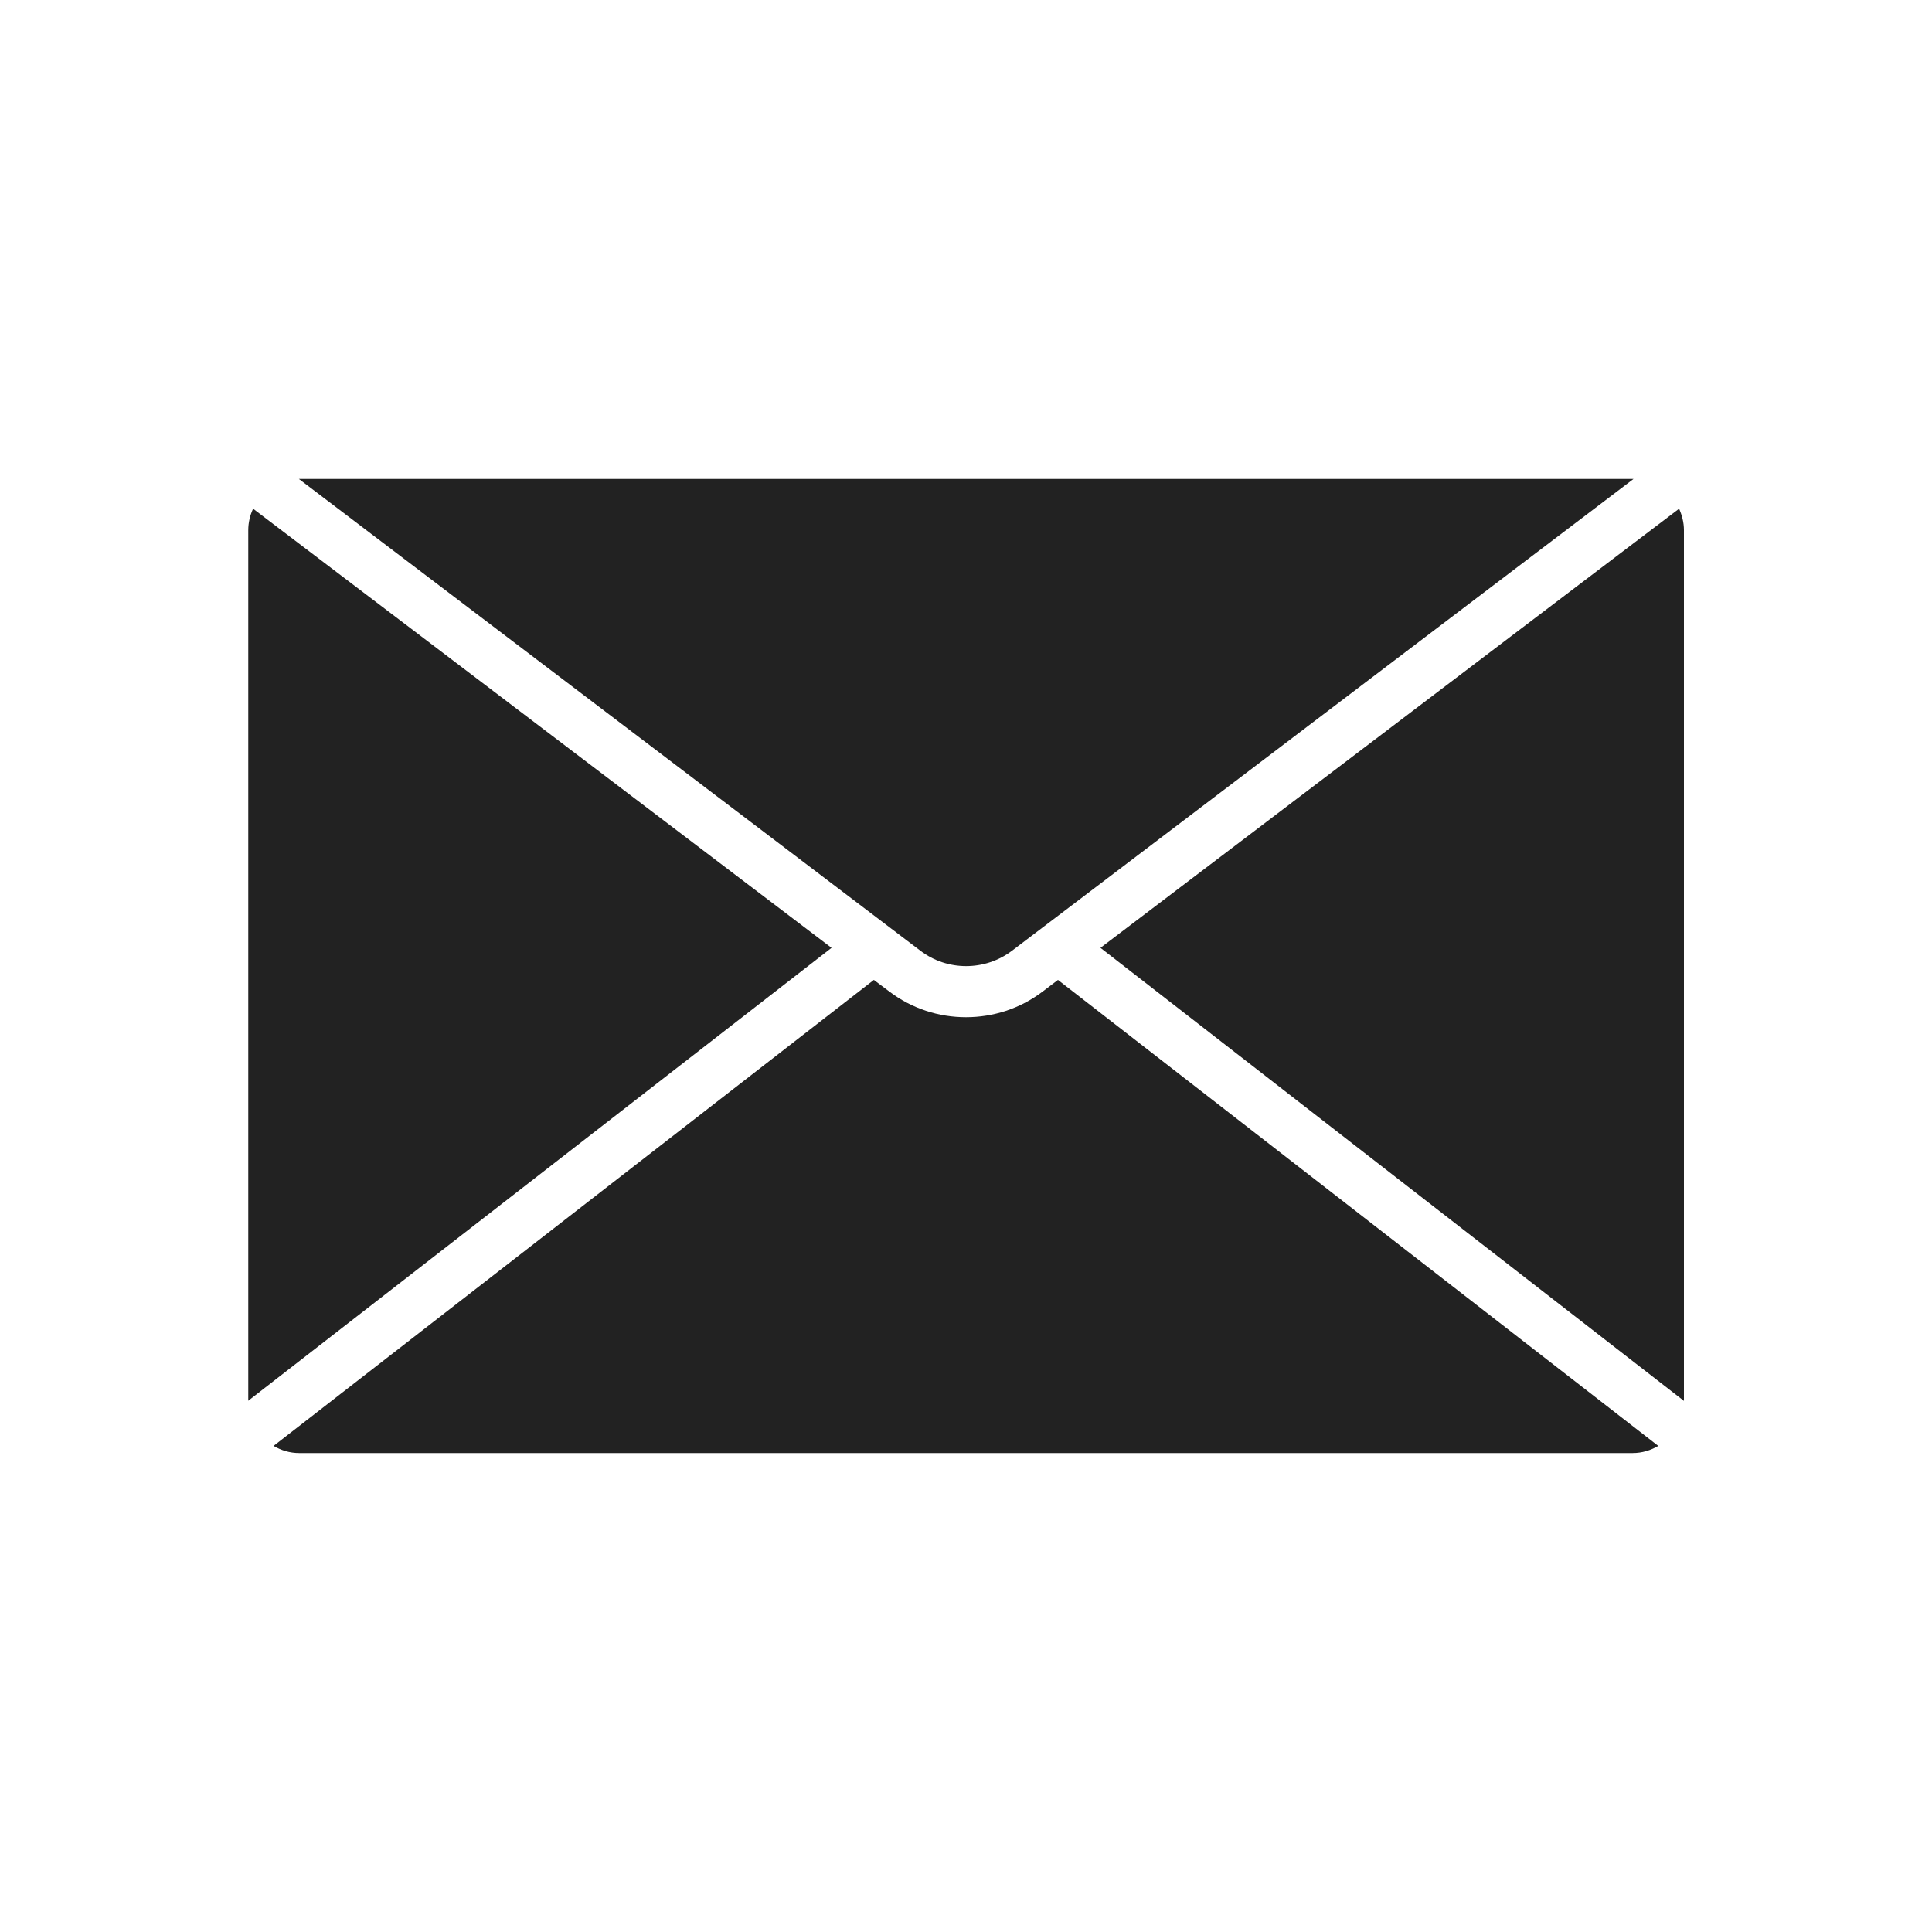
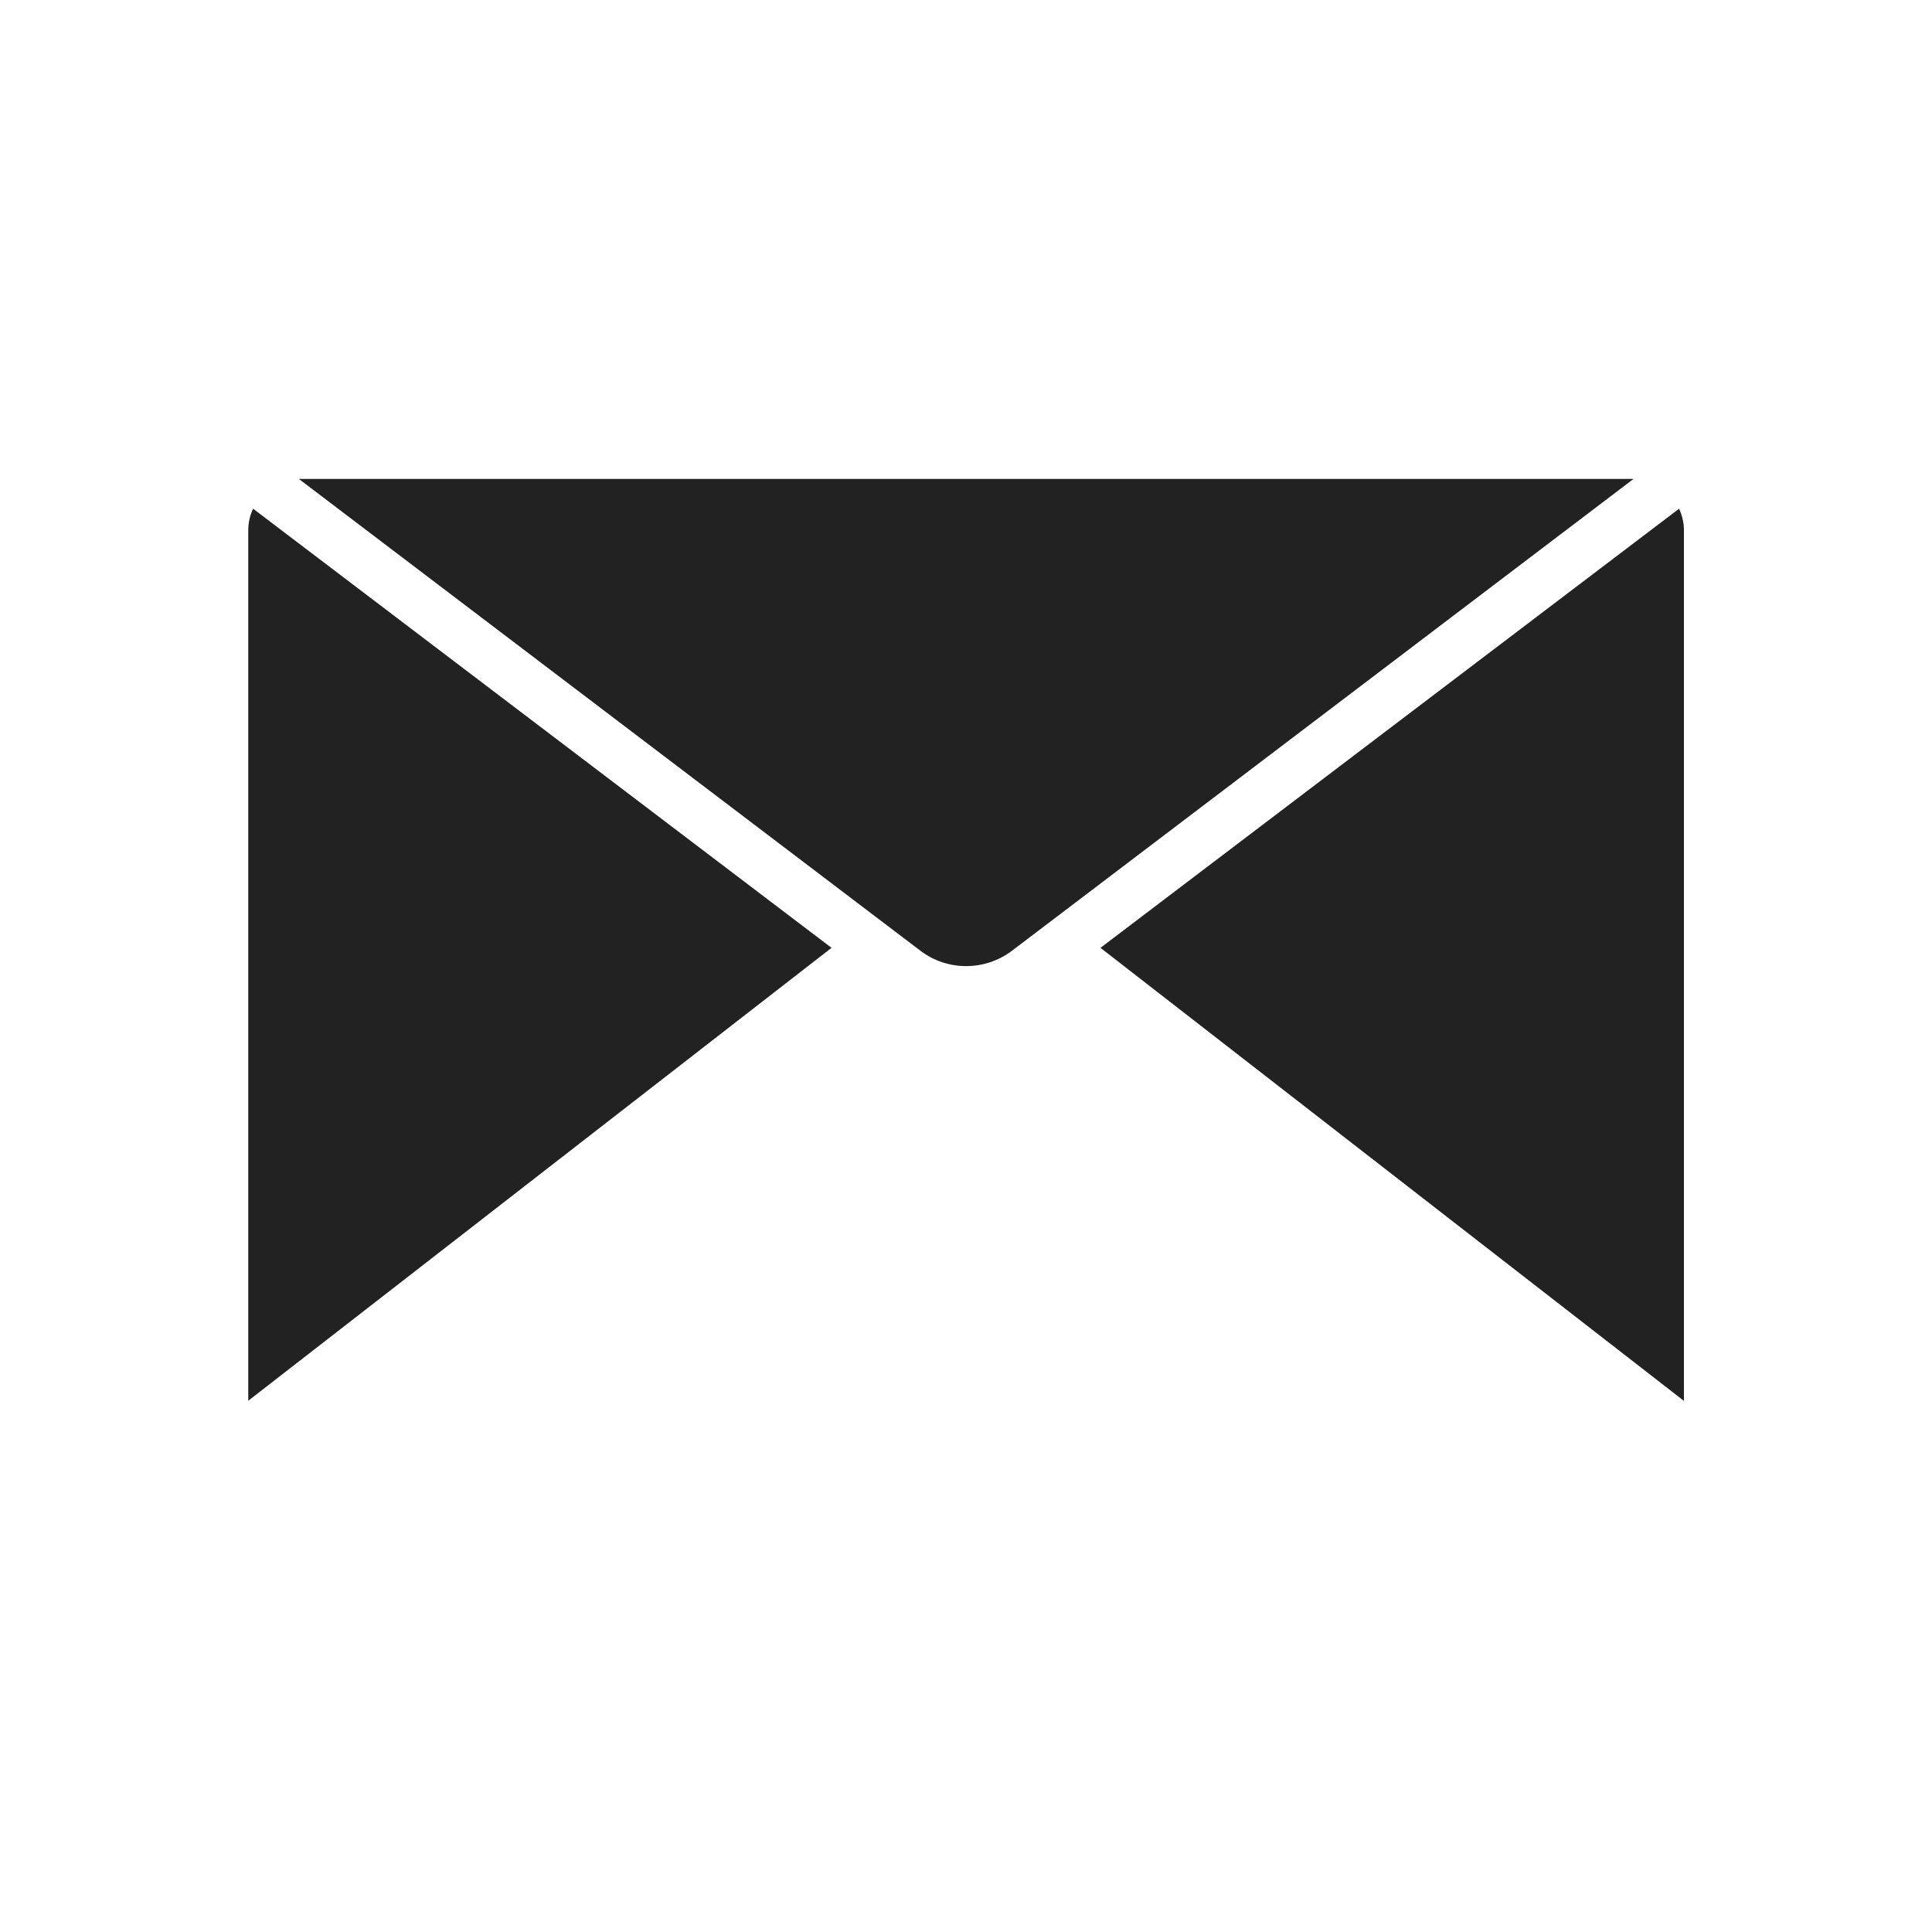
<svg xmlns="http://www.w3.org/2000/svg" id="Layer_1" data-name="Layer 1" viewBox="0 0 100 100">
  <defs>
    <style>
      .cls-1 {
        fill: #222;
      }
    </style>
  </defs>
-   <path class="cls-1" d="M12.84,72.51l30.2-23.45L13.1,26.33c-.16,.34-.25,.72-.25,1.11v45.07Z" />
+   <path class="cls-1" d="M12.84,72.51l30.2-23.45L13.1,26.33c-.16,.34-.25,.72-.25,1.11v45.07" />
  <path class="cls-1" d="M15.5,24.79s-.02,0-.03,0l32.17,24.42c1.39,1.06,3.34,1.06,4.74,0l32.17-24.42s-.02,0-.03,0H15.5Z" />
  <path class="cls-1" d="M87.16,72.51V27.44c0-.4-.1-.77-.25-1.11l-29.95,22.73,30.2,23.45Z" />
-   <path class="cls-1" d="M84.5,75.21c.49,0,.94-.14,1.33-.37l-31.07-24.12-.79,.6c-1.17,.89-2.57,1.33-3.97,1.33s-2.8-.44-3.97-1.33l-.8-.6-31.07,24.12c.39,.23,.84,.37,1.33,.37H84.5Z" />
</svg>